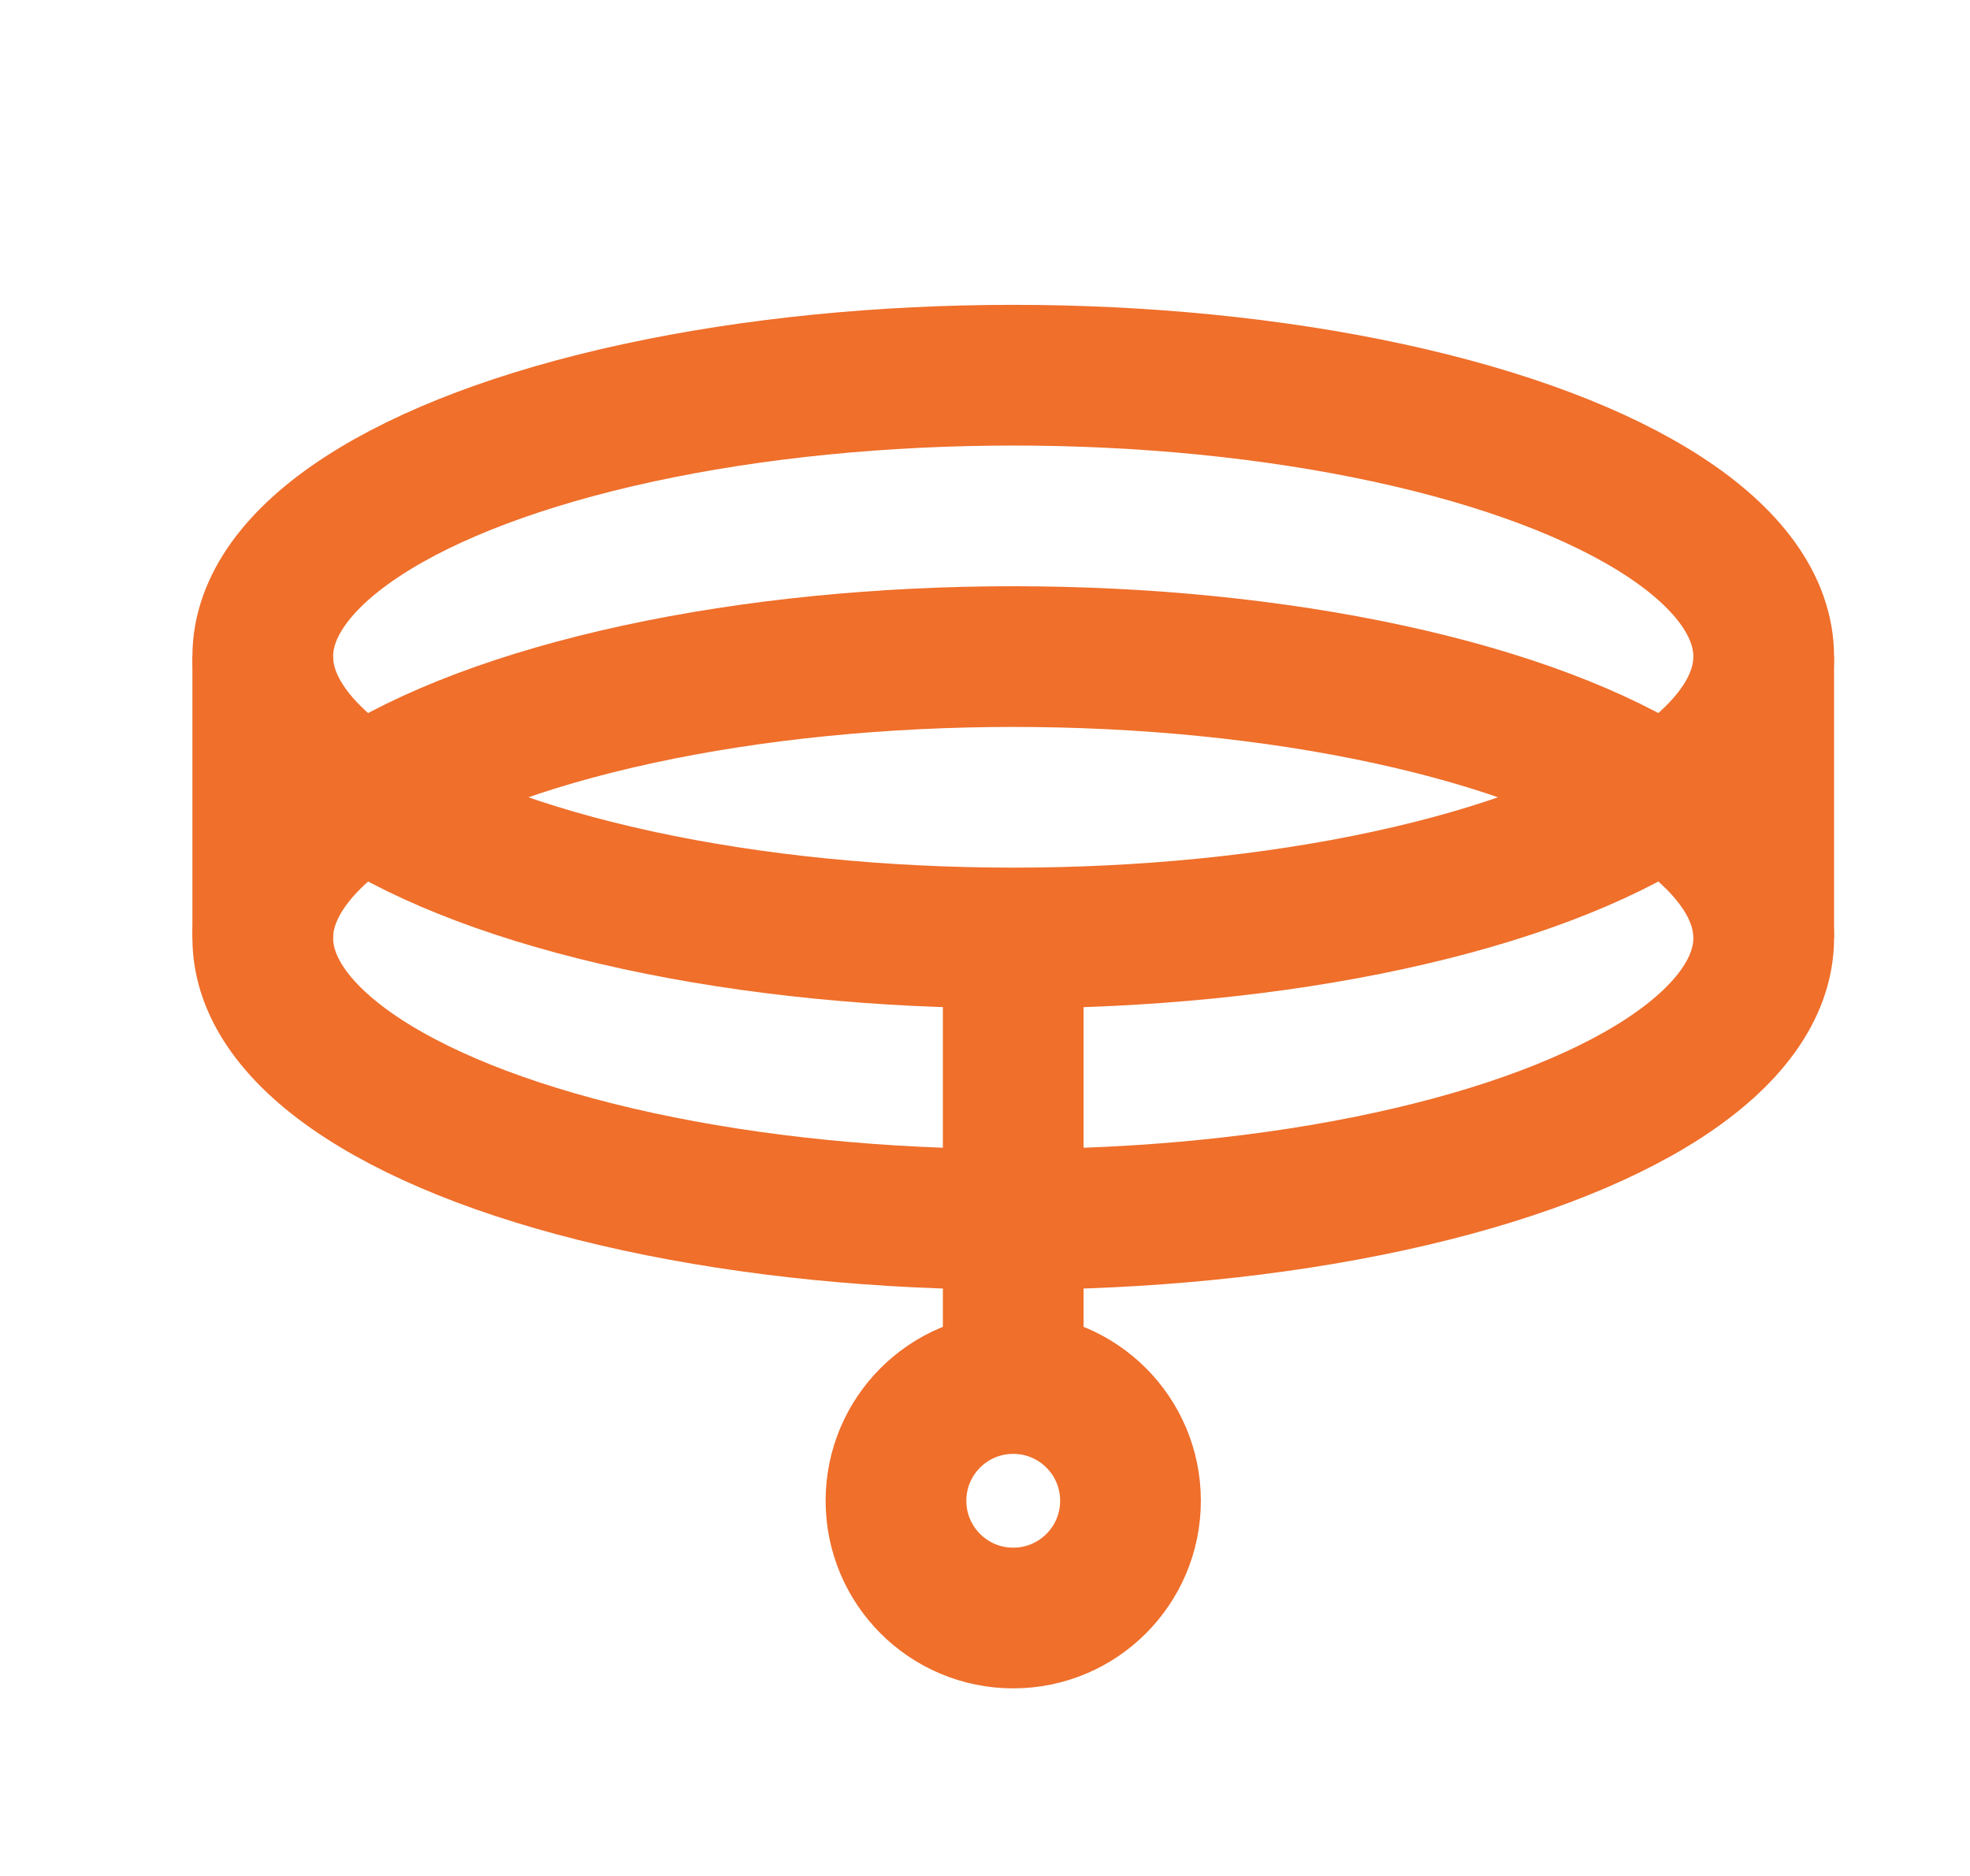
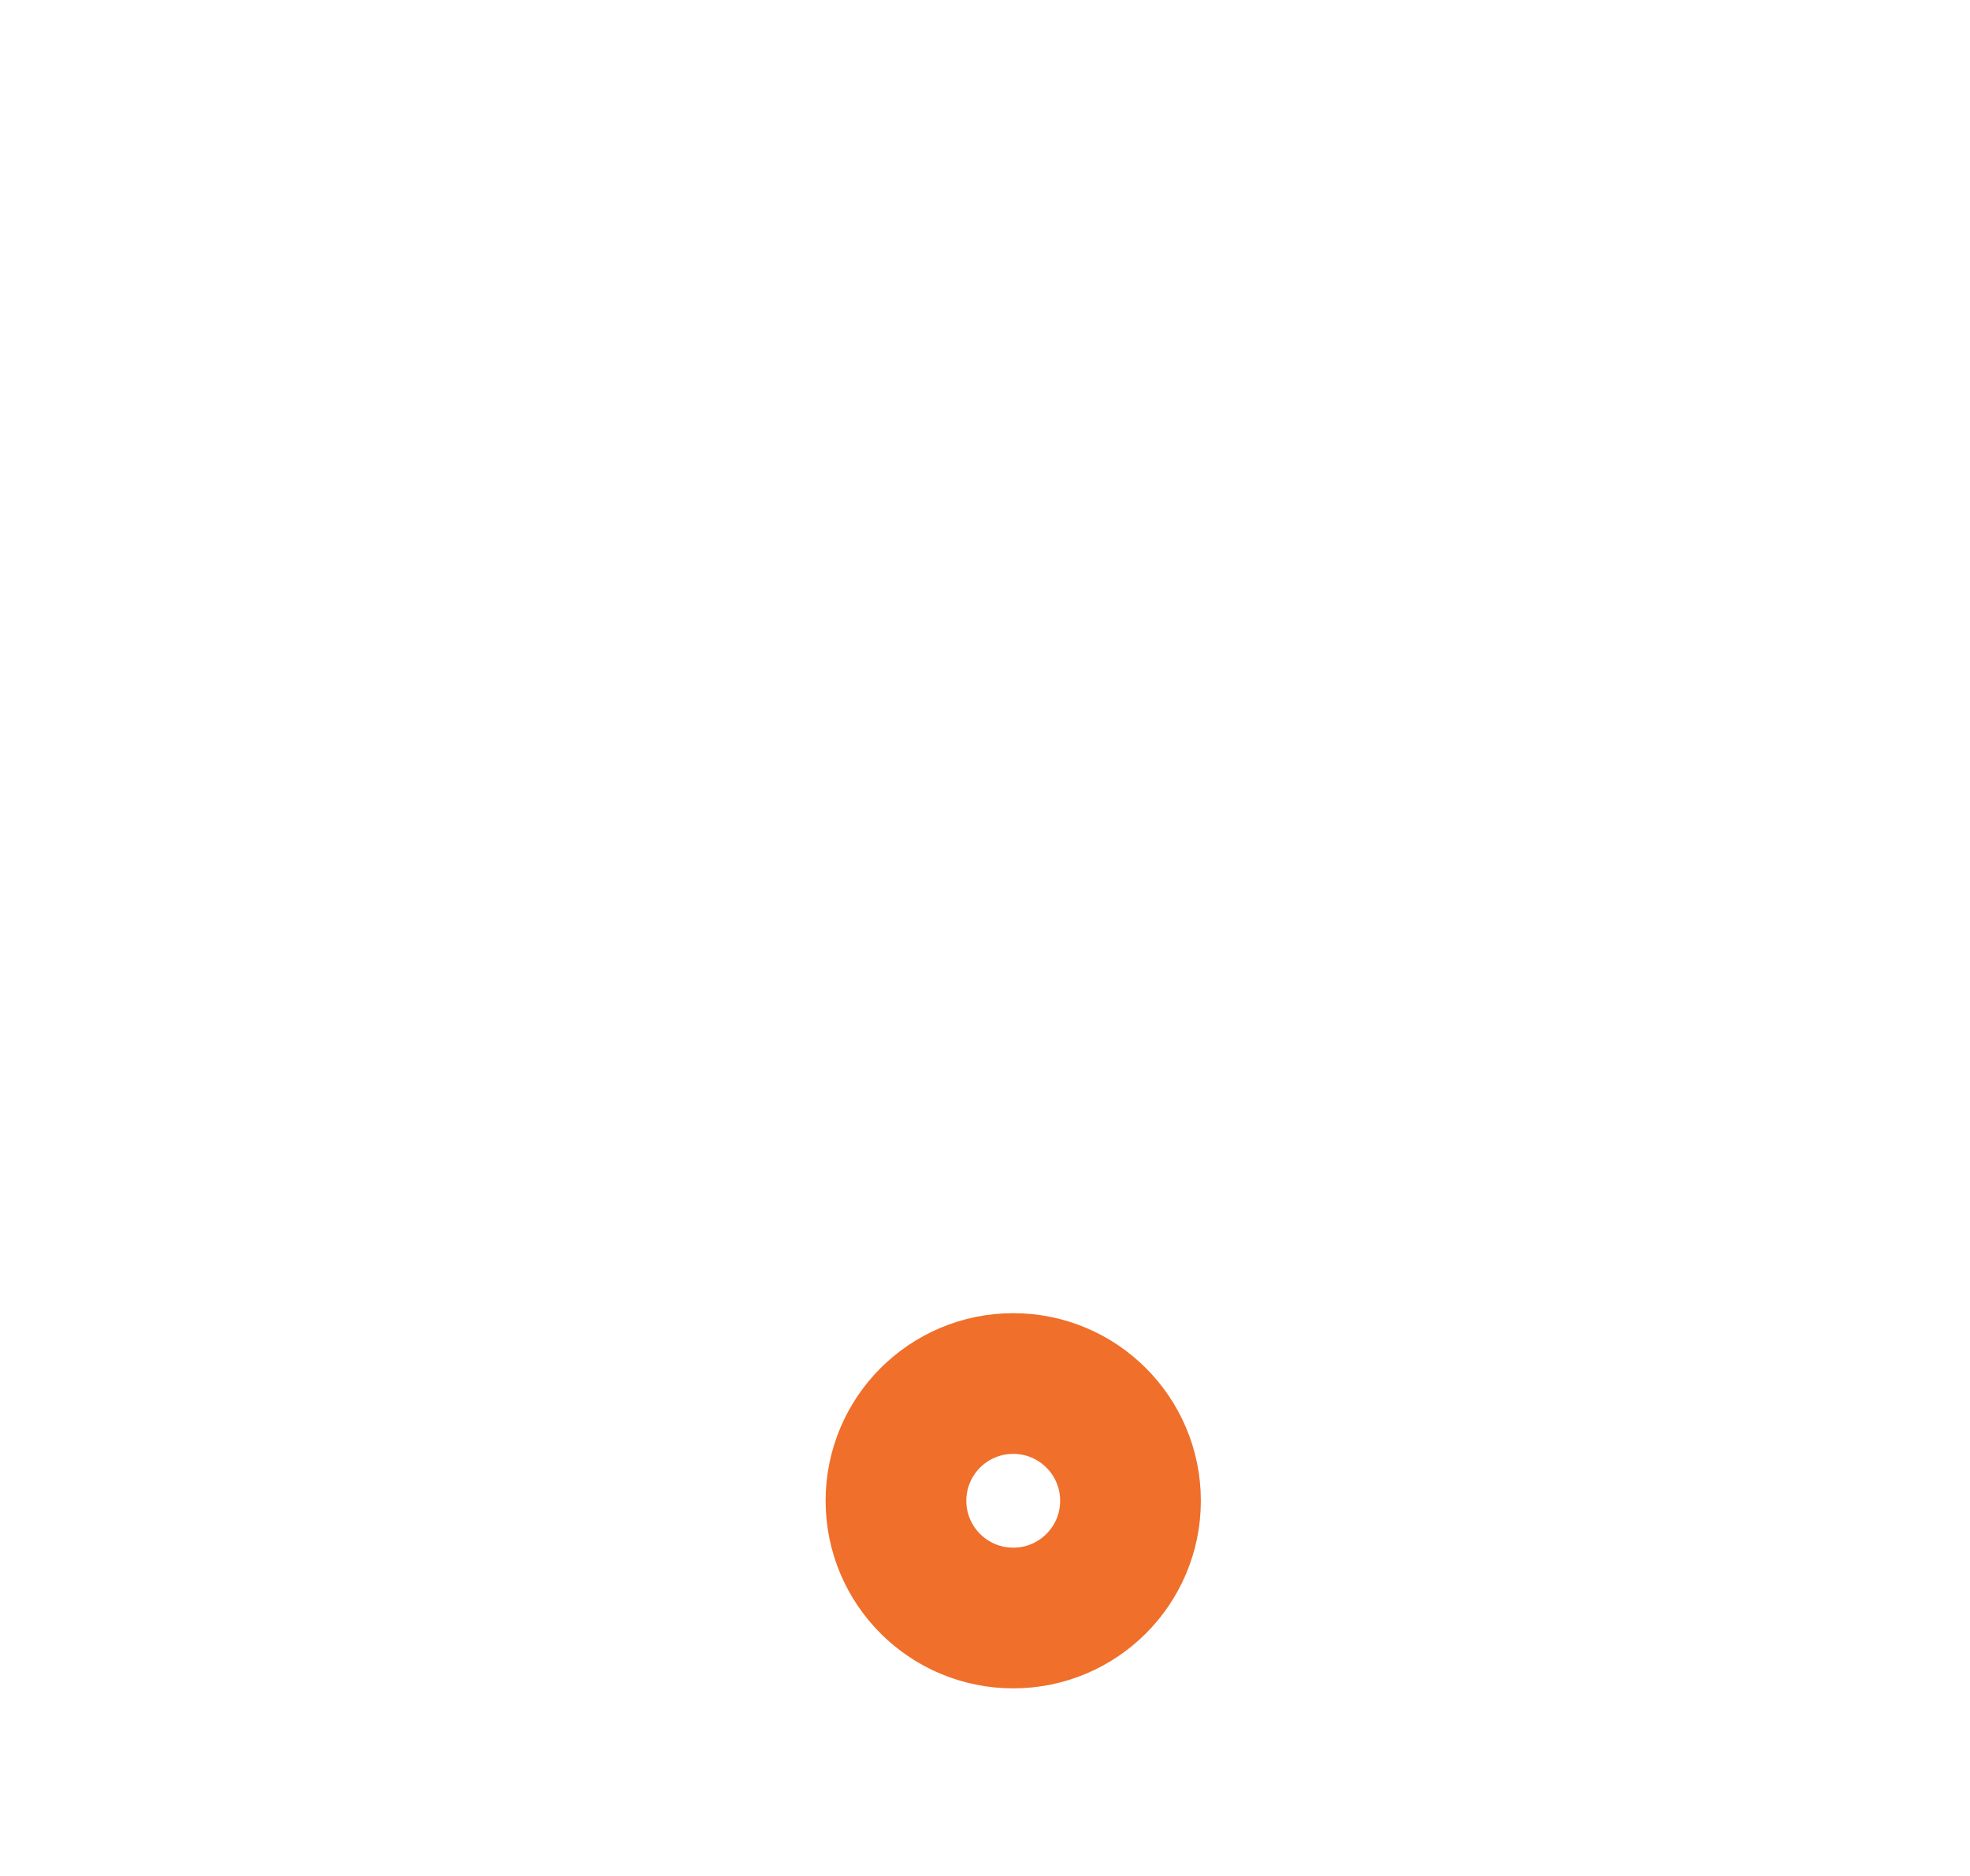
<svg xmlns="http://www.w3.org/2000/svg" fill="none" viewBox="0 0 21 20" height="20" width="21">
-   <ellipse stroke-width="1.5" stroke="#EF6F2B" ry="3" rx="8" cy="7" cx="10.801" />
-   <ellipse stroke-width="1.5" stroke="#EF6F2B" ry="3" rx="8" cy="10" cx="10.801" />
-   <path stroke-width="1.5" stroke="#EF6F2B" d="M18.801 7L18.801 10" />
-   <path stroke-width="1.5" stroke="#EF6F2B" d="M2.801 7L2.801 10" />
  <circle stroke-width="1.5" stroke="#EF6F2B" r="1.25" cy="16" cx="10.801" />
-   <path stroke-width="1.5" stroke="#EF6F2B" d="M10.801 14.5V9.5" />
</svg>